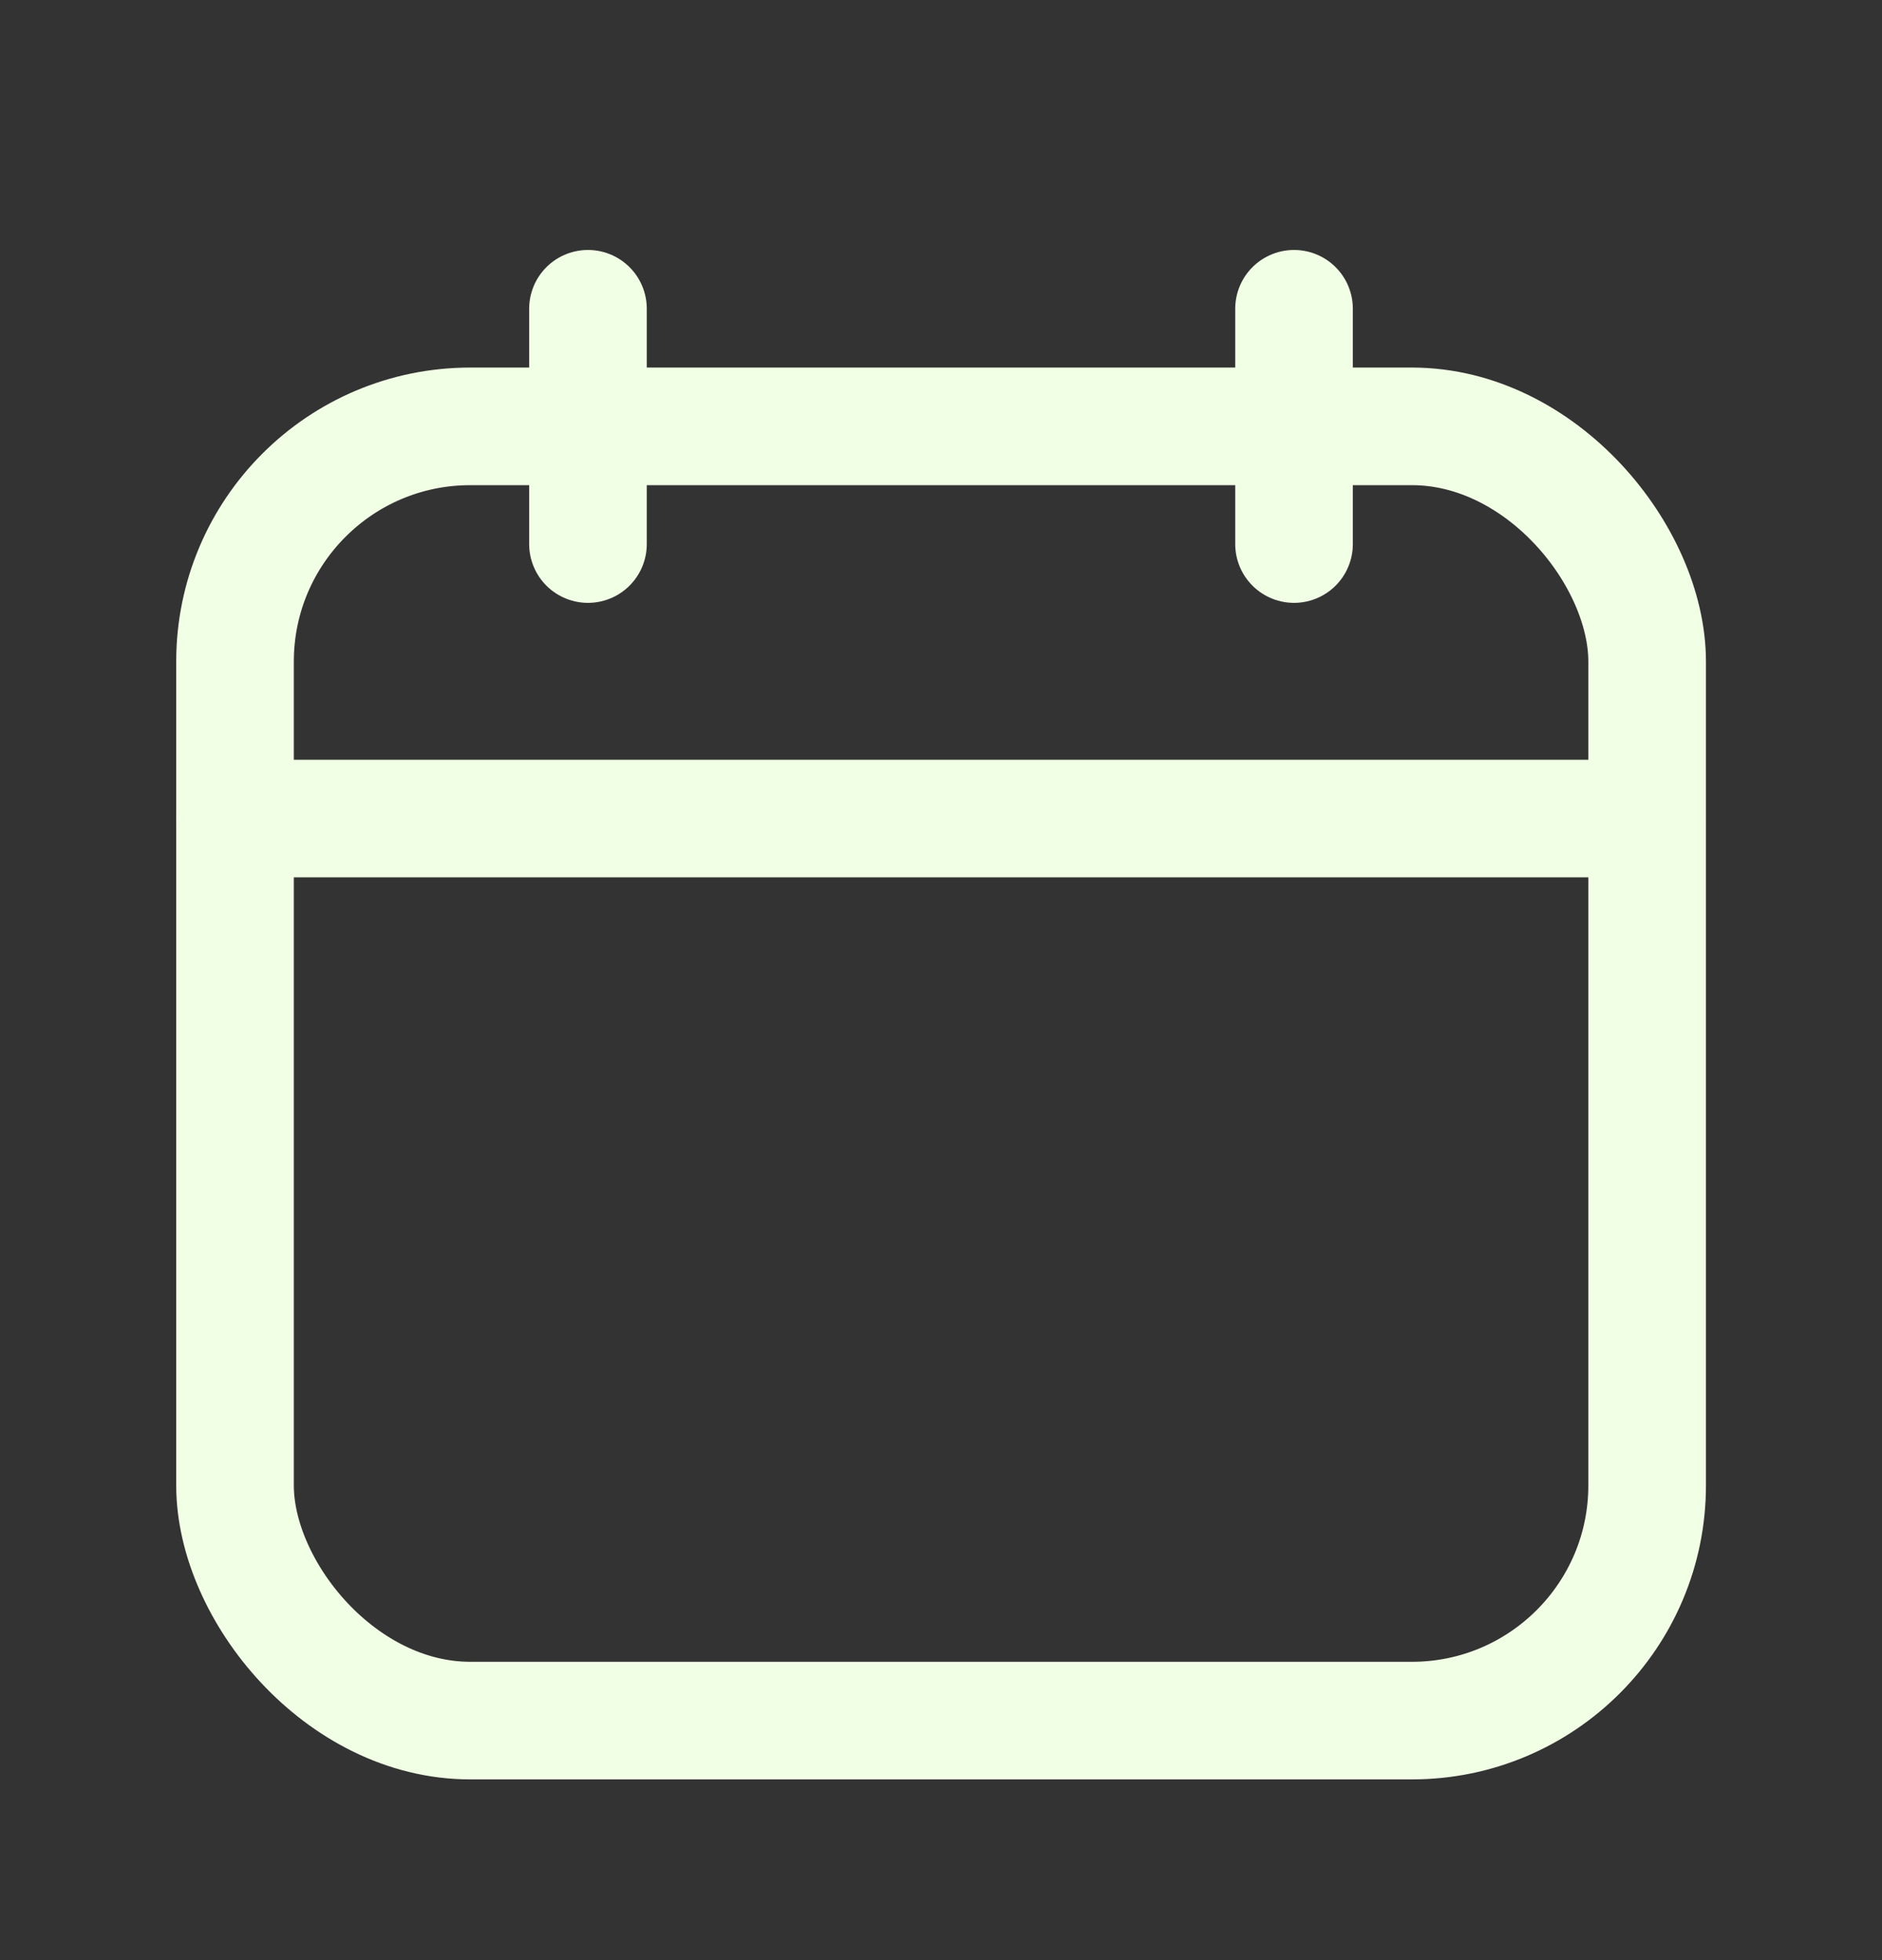
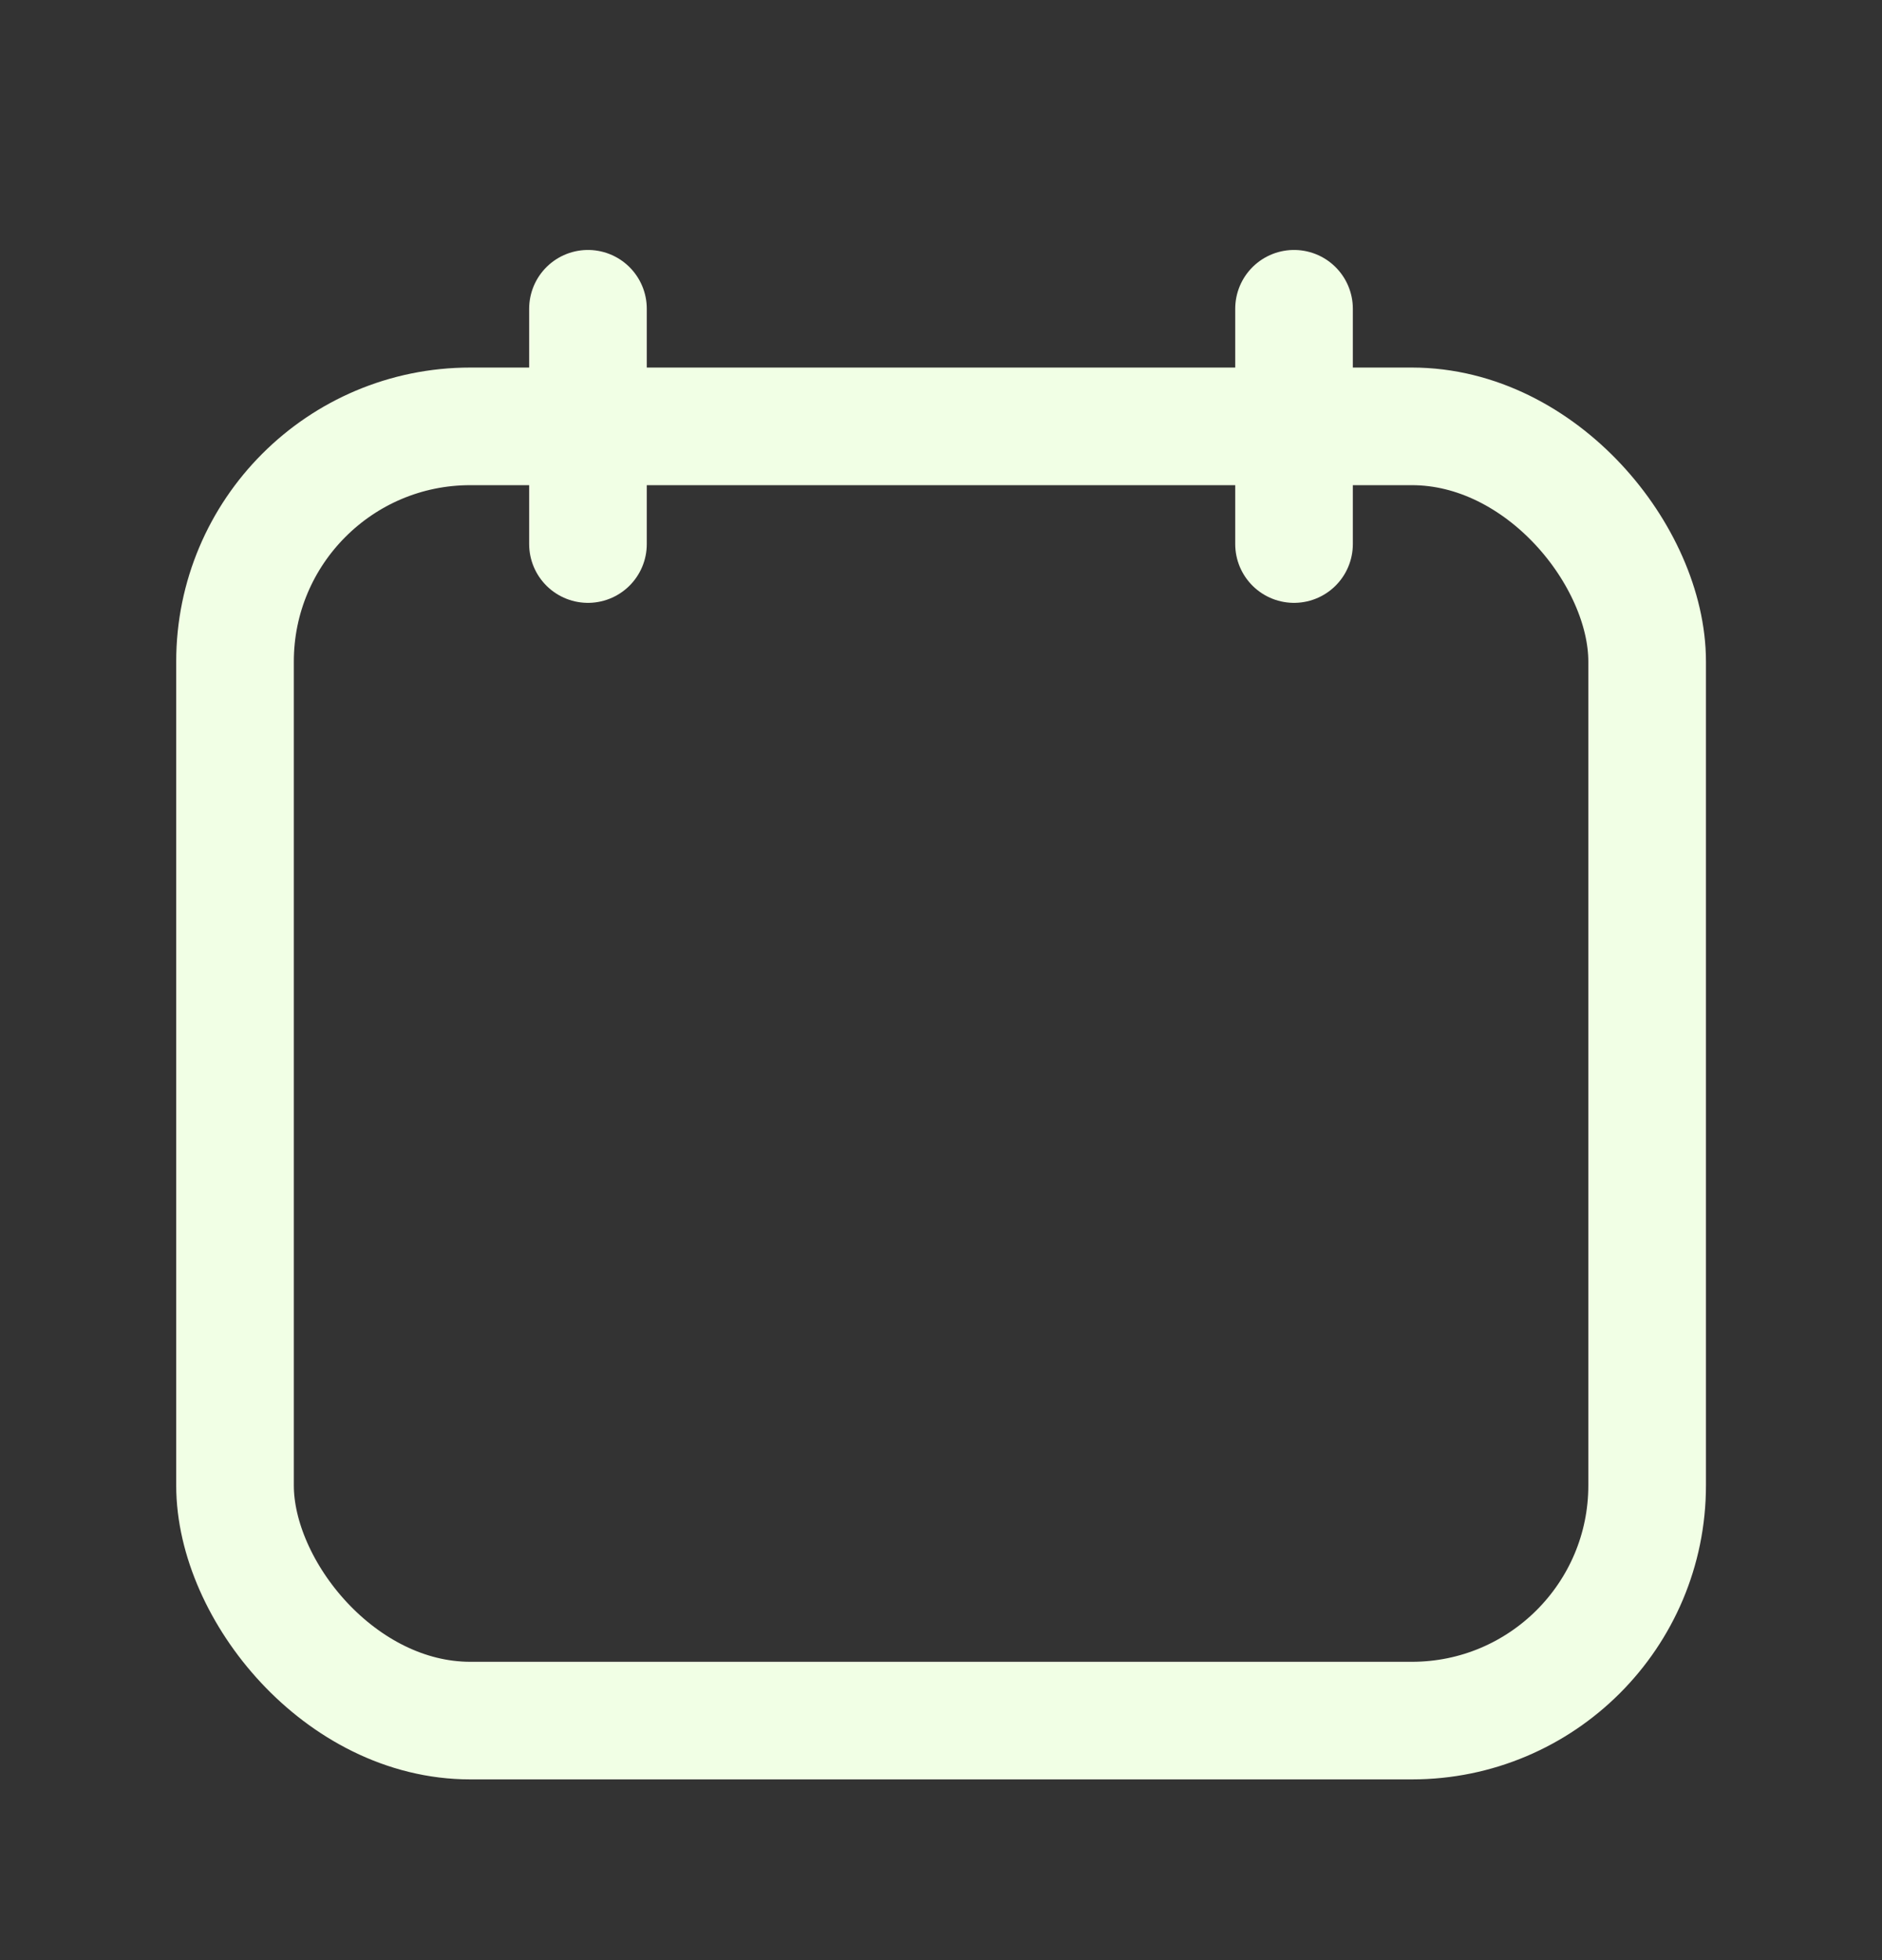
<svg xmlns="http://www.w3.org/2000/svg" width="24" height="25" viewBox="0 0 24 25" fill="none">
  <rect x="0" y="0" width="24" height="25" fill="#333333" stroke="none" />
  <path d="M7.498 3.938V6.939" stroke="#F1FFE5" stroke-width="1.5" stroke-linecap="round" stroke-linejoin="round" />
  <path d="M16.502 3.938V6.939" stroke="#F1FFE5" stroke-width="1.5" stroke-linecap="round" stroke-linejoin="round" />
-   <path d="M2.997 10.44H21.004" stroke="#F1FFE5" stroke-width="1.5" stroke-linecap="round" stroke-linejoin="round" />
  <rect x="2.997" y="5.438" width="18.008" height="16.507" rx="3" stroke="#F1FFE5" stroke-width="1.5" stroke-linecap="round" stroke-linejoin="round" />
</svg>